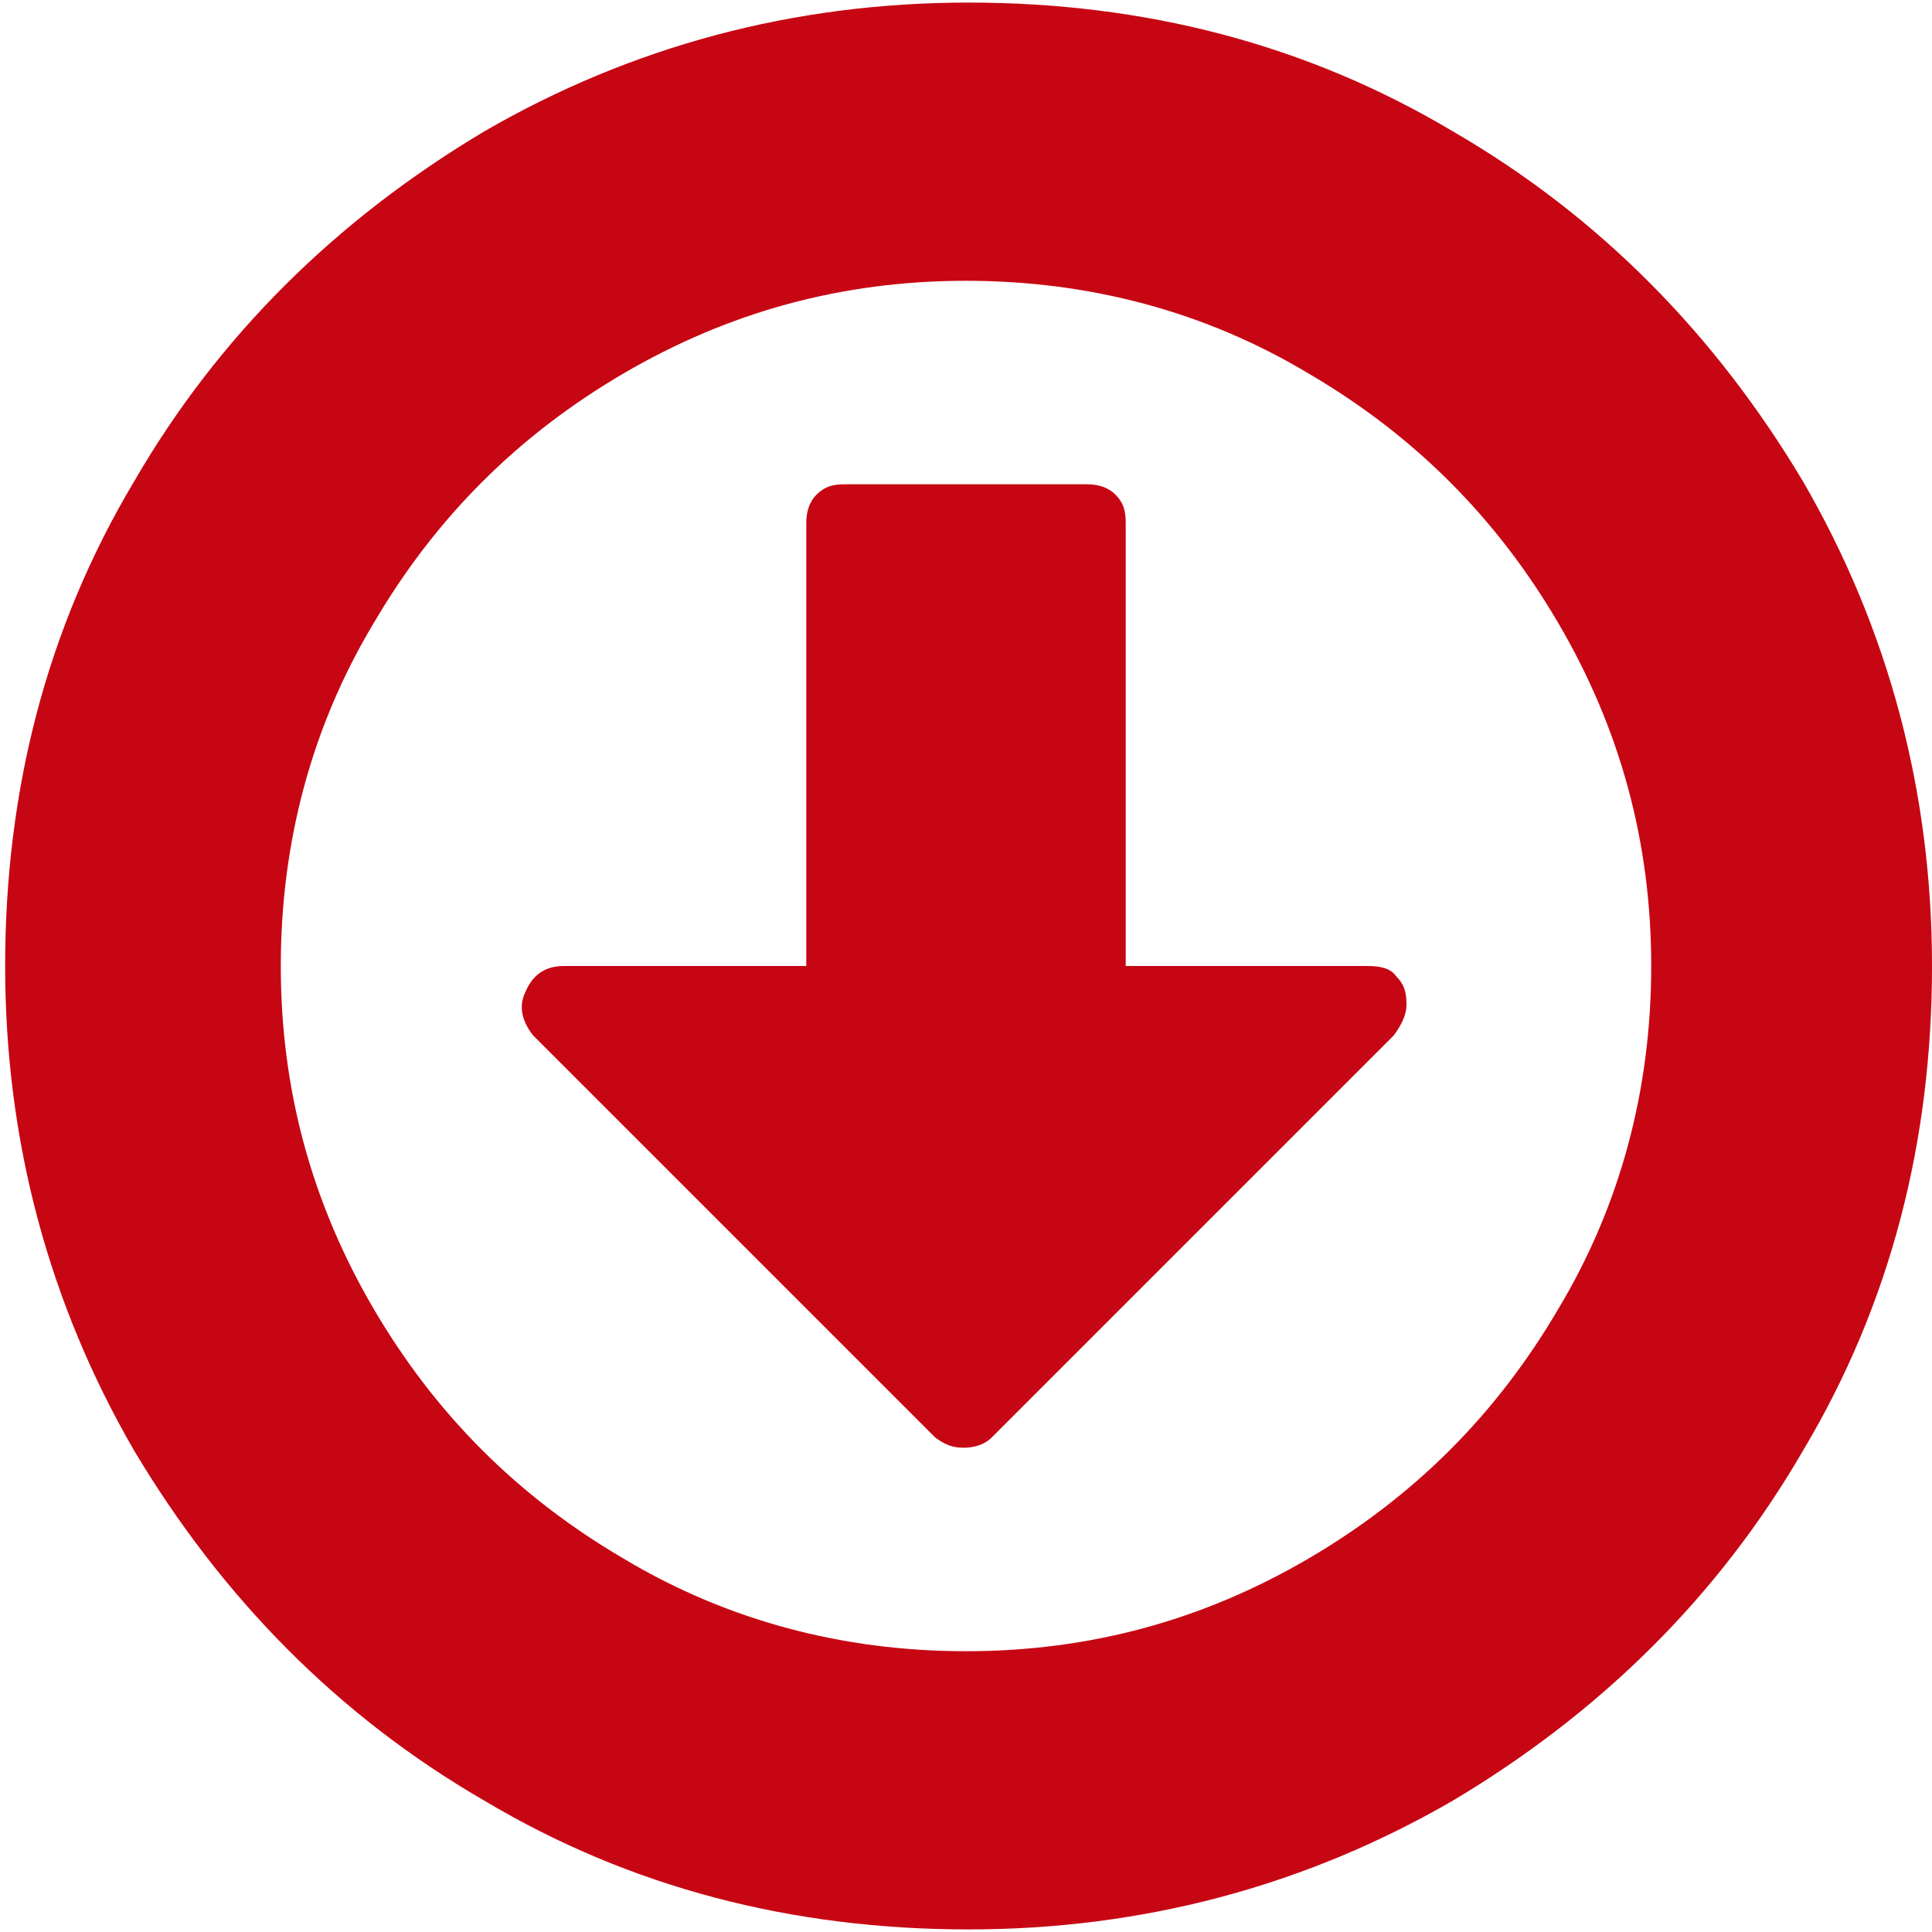
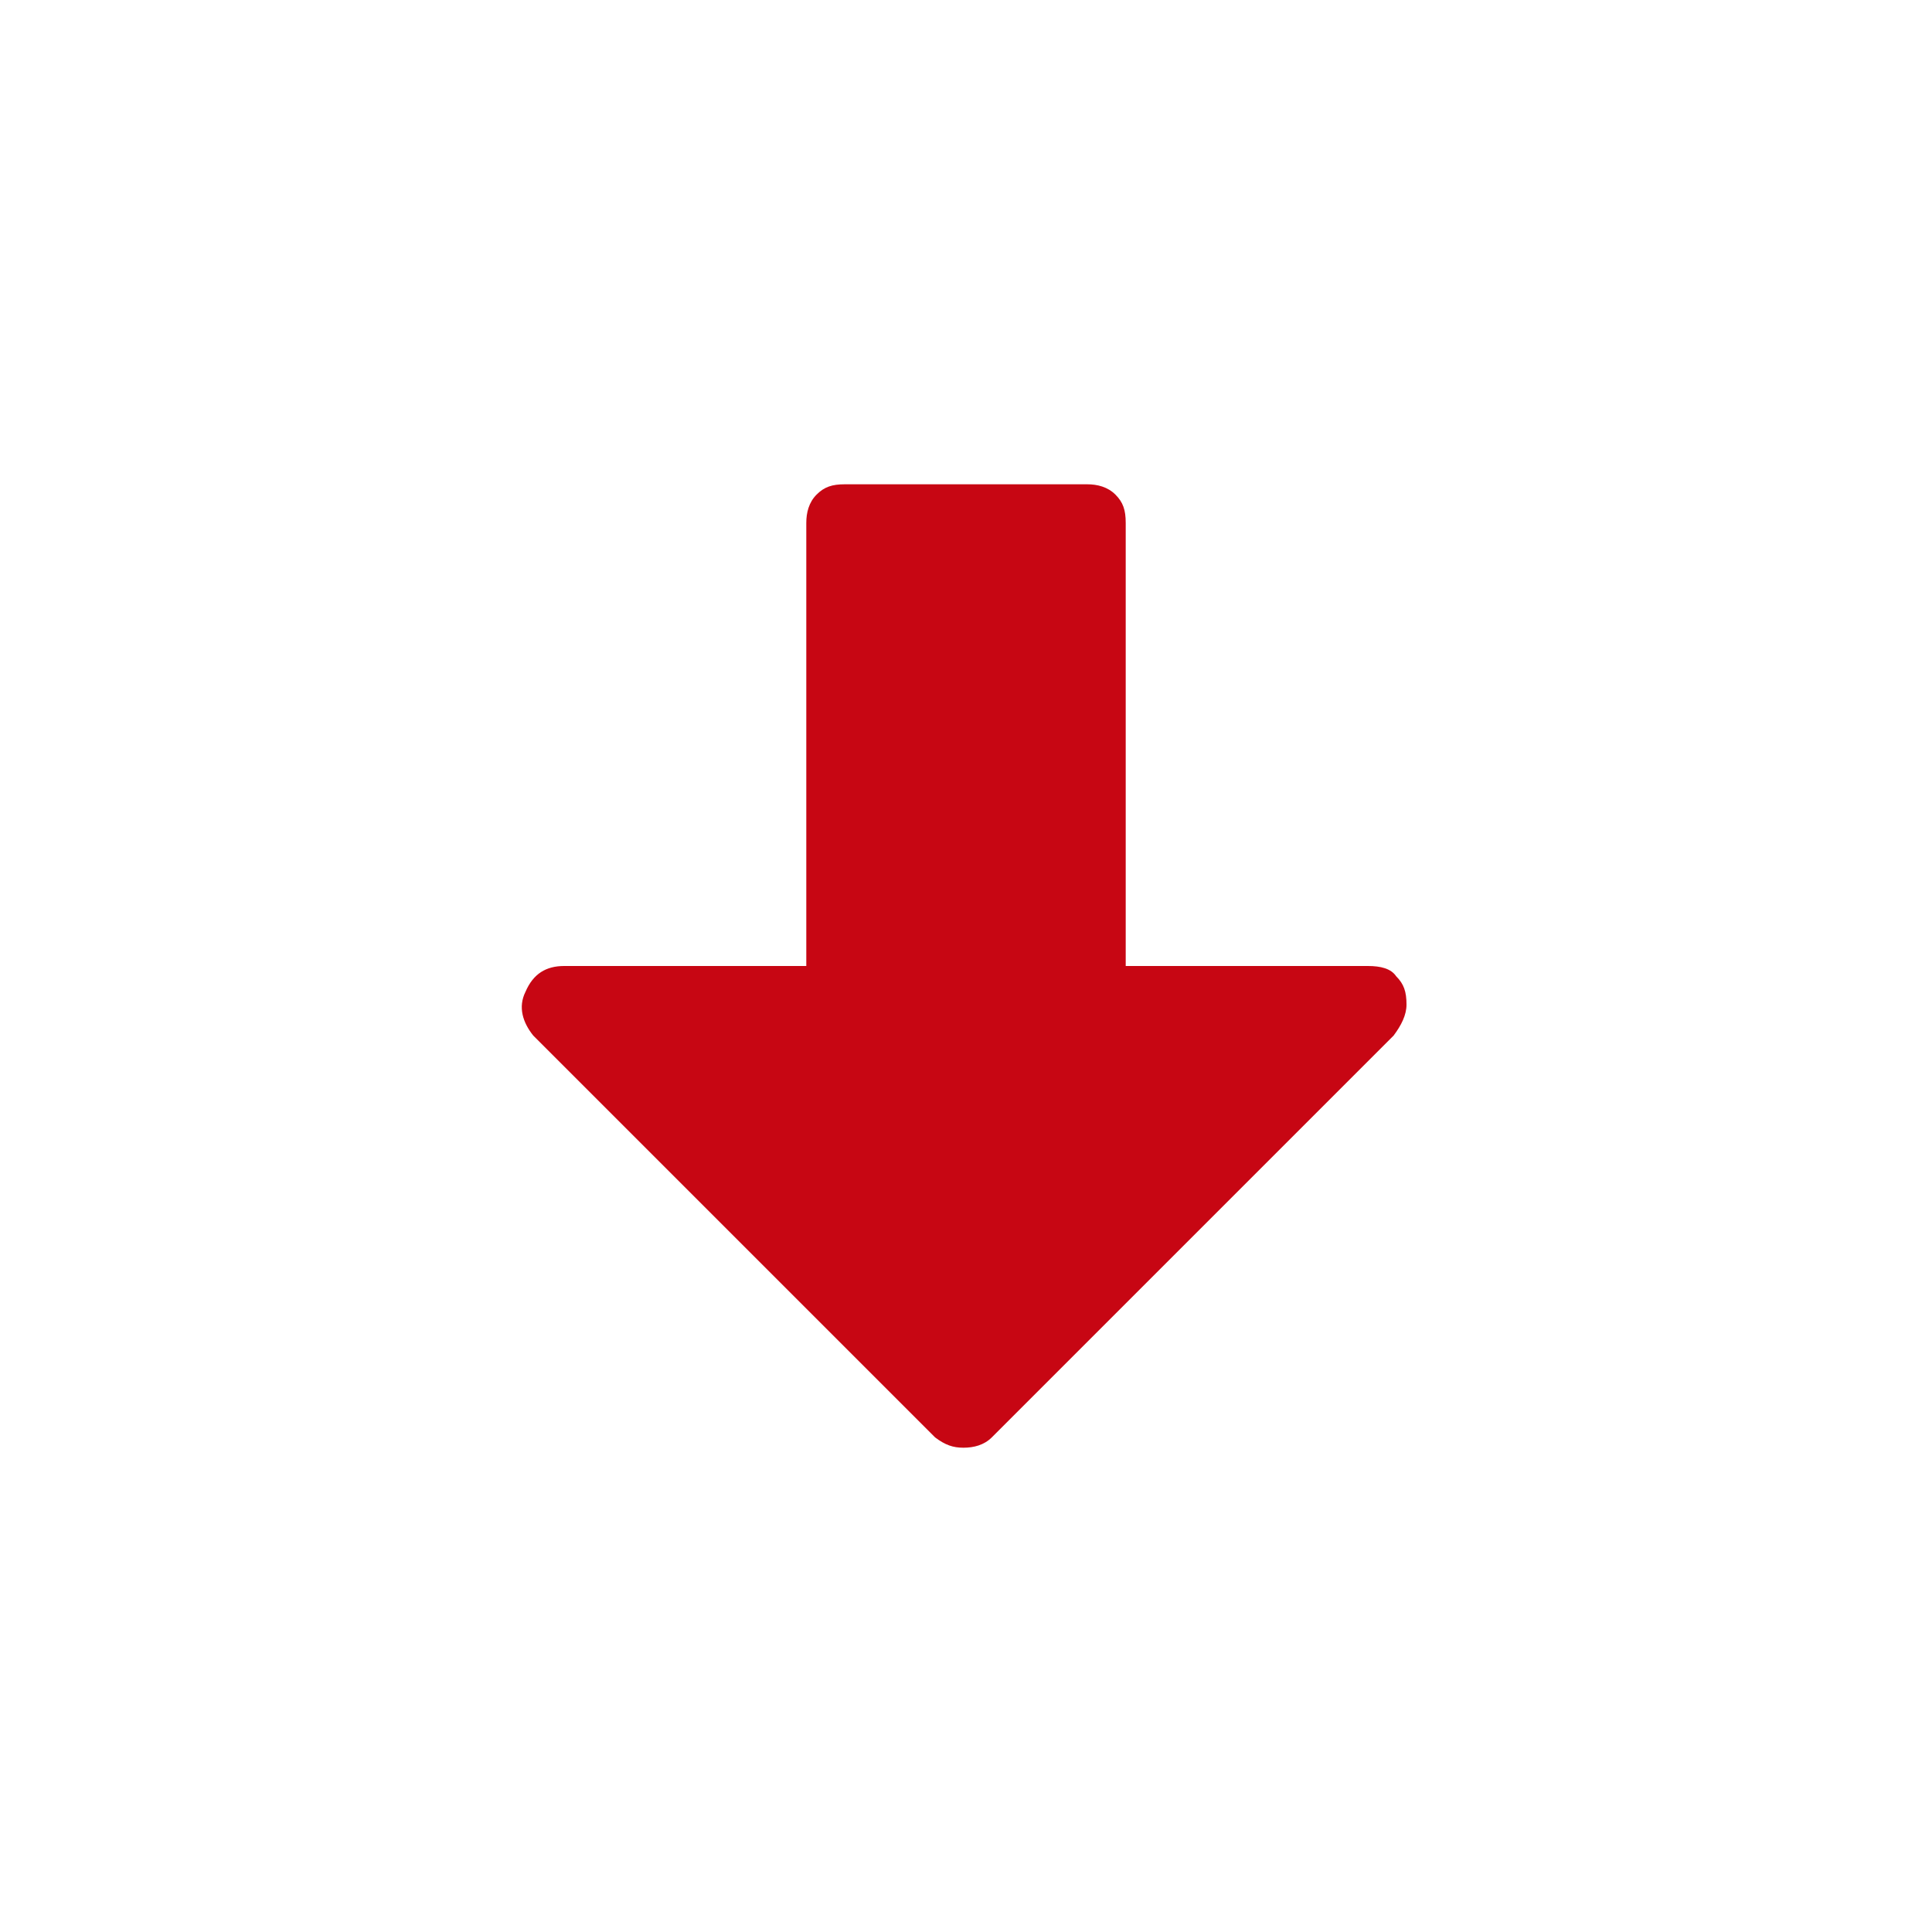
<svg xmlns="http://www.w3.org/2000/svg" version="1.1" id="Capa_1" x="0px" y="0px" viewBox="193.3 164.9 75 75" style="enable-background:new 193.3 164.9 75 75;" xml:space="preserve">
  <style type="text/css">
	.st0{fill:#C70613;}
</style>
  <g>
    <g>
-       <path class="st0" d="M263.3,183.6c-3.4-5.7-7.9-10.3-13.6-13.6c-5.7-3.4-12-5-18.8-5c-6.8,0-13.1,1.7-18.8,5    c-5.7,3.4-10.3,7.9-13.6,13.6c-3.4,5.7-5,12-5,18.8c0,6.8,1.7,13.1,5,18.8c3.4,5.7,7.9,10.3,13.6,13.6c5.7,3.4,12,5,18.8,5    c6.8,0,13.1-1.7,18.8-5c5.7-3.4,10.3-7.9,13.6-13.6c3.4-5.7,5-12,5-18.8C268.3,195.6,266.6,189.3,263.3,183.6z M253.8,215.7    c-2.4,4.1-5.6,7.3-9.7,9.7c-4.1,2.4-8.5,3.6-13.3,3.6c-4.8,0-9.3-1.2-13.3-3.6c-4.1-2.4-7.3-5.6-9.7-9.7    c-2.4-4.1-3.6-8.5-3.6-13.3c0-4.8,1.2-9.3,3.6-13.3c2.4-4.1,5.6-7.3,9.7-9.7c4.1-2.4,8.5-3.6,13.3-3.6c4.8,0,9.3,1.2,13.3,3.6    c4.1,2.4,7.3,5.6,9.7,9.7c2.4,4.1,3.6,8.5,3.6,13.3C257.4,207.2,256.2,211.7,253.8,215.7z" />
      <path class="st0" d="M246.4,202.4h-9.4v-17.2c0-0.5-0.1-0.8-0.4-1.1c-0.3-0.3-0.7-0.4-1.1-0.4h-9.4c-0.5,0-0.8,0.1-1.1,0.4    c-0.3,0.3-0.4,0.7-0.4,1.1v17.2h-9.4c-0.7,0-1.2,0.3-1.5,1c-0.3,0.6-0.1,1.2,0.3,1.7l15.6,15.6c0.4,0.3,0.7,0.4,1.1,0.4    c0.4,0,0.8-0.1,1.1-0.4l15.6-15.6c0.3-0.4,0.5-0.8,0.5-1.2c0-0.5-0.1-0.8-0.4-1.1C247.3,202.5,246.9,202.4,246.4,202.4z" />
    </g>
  </g>
</svg>